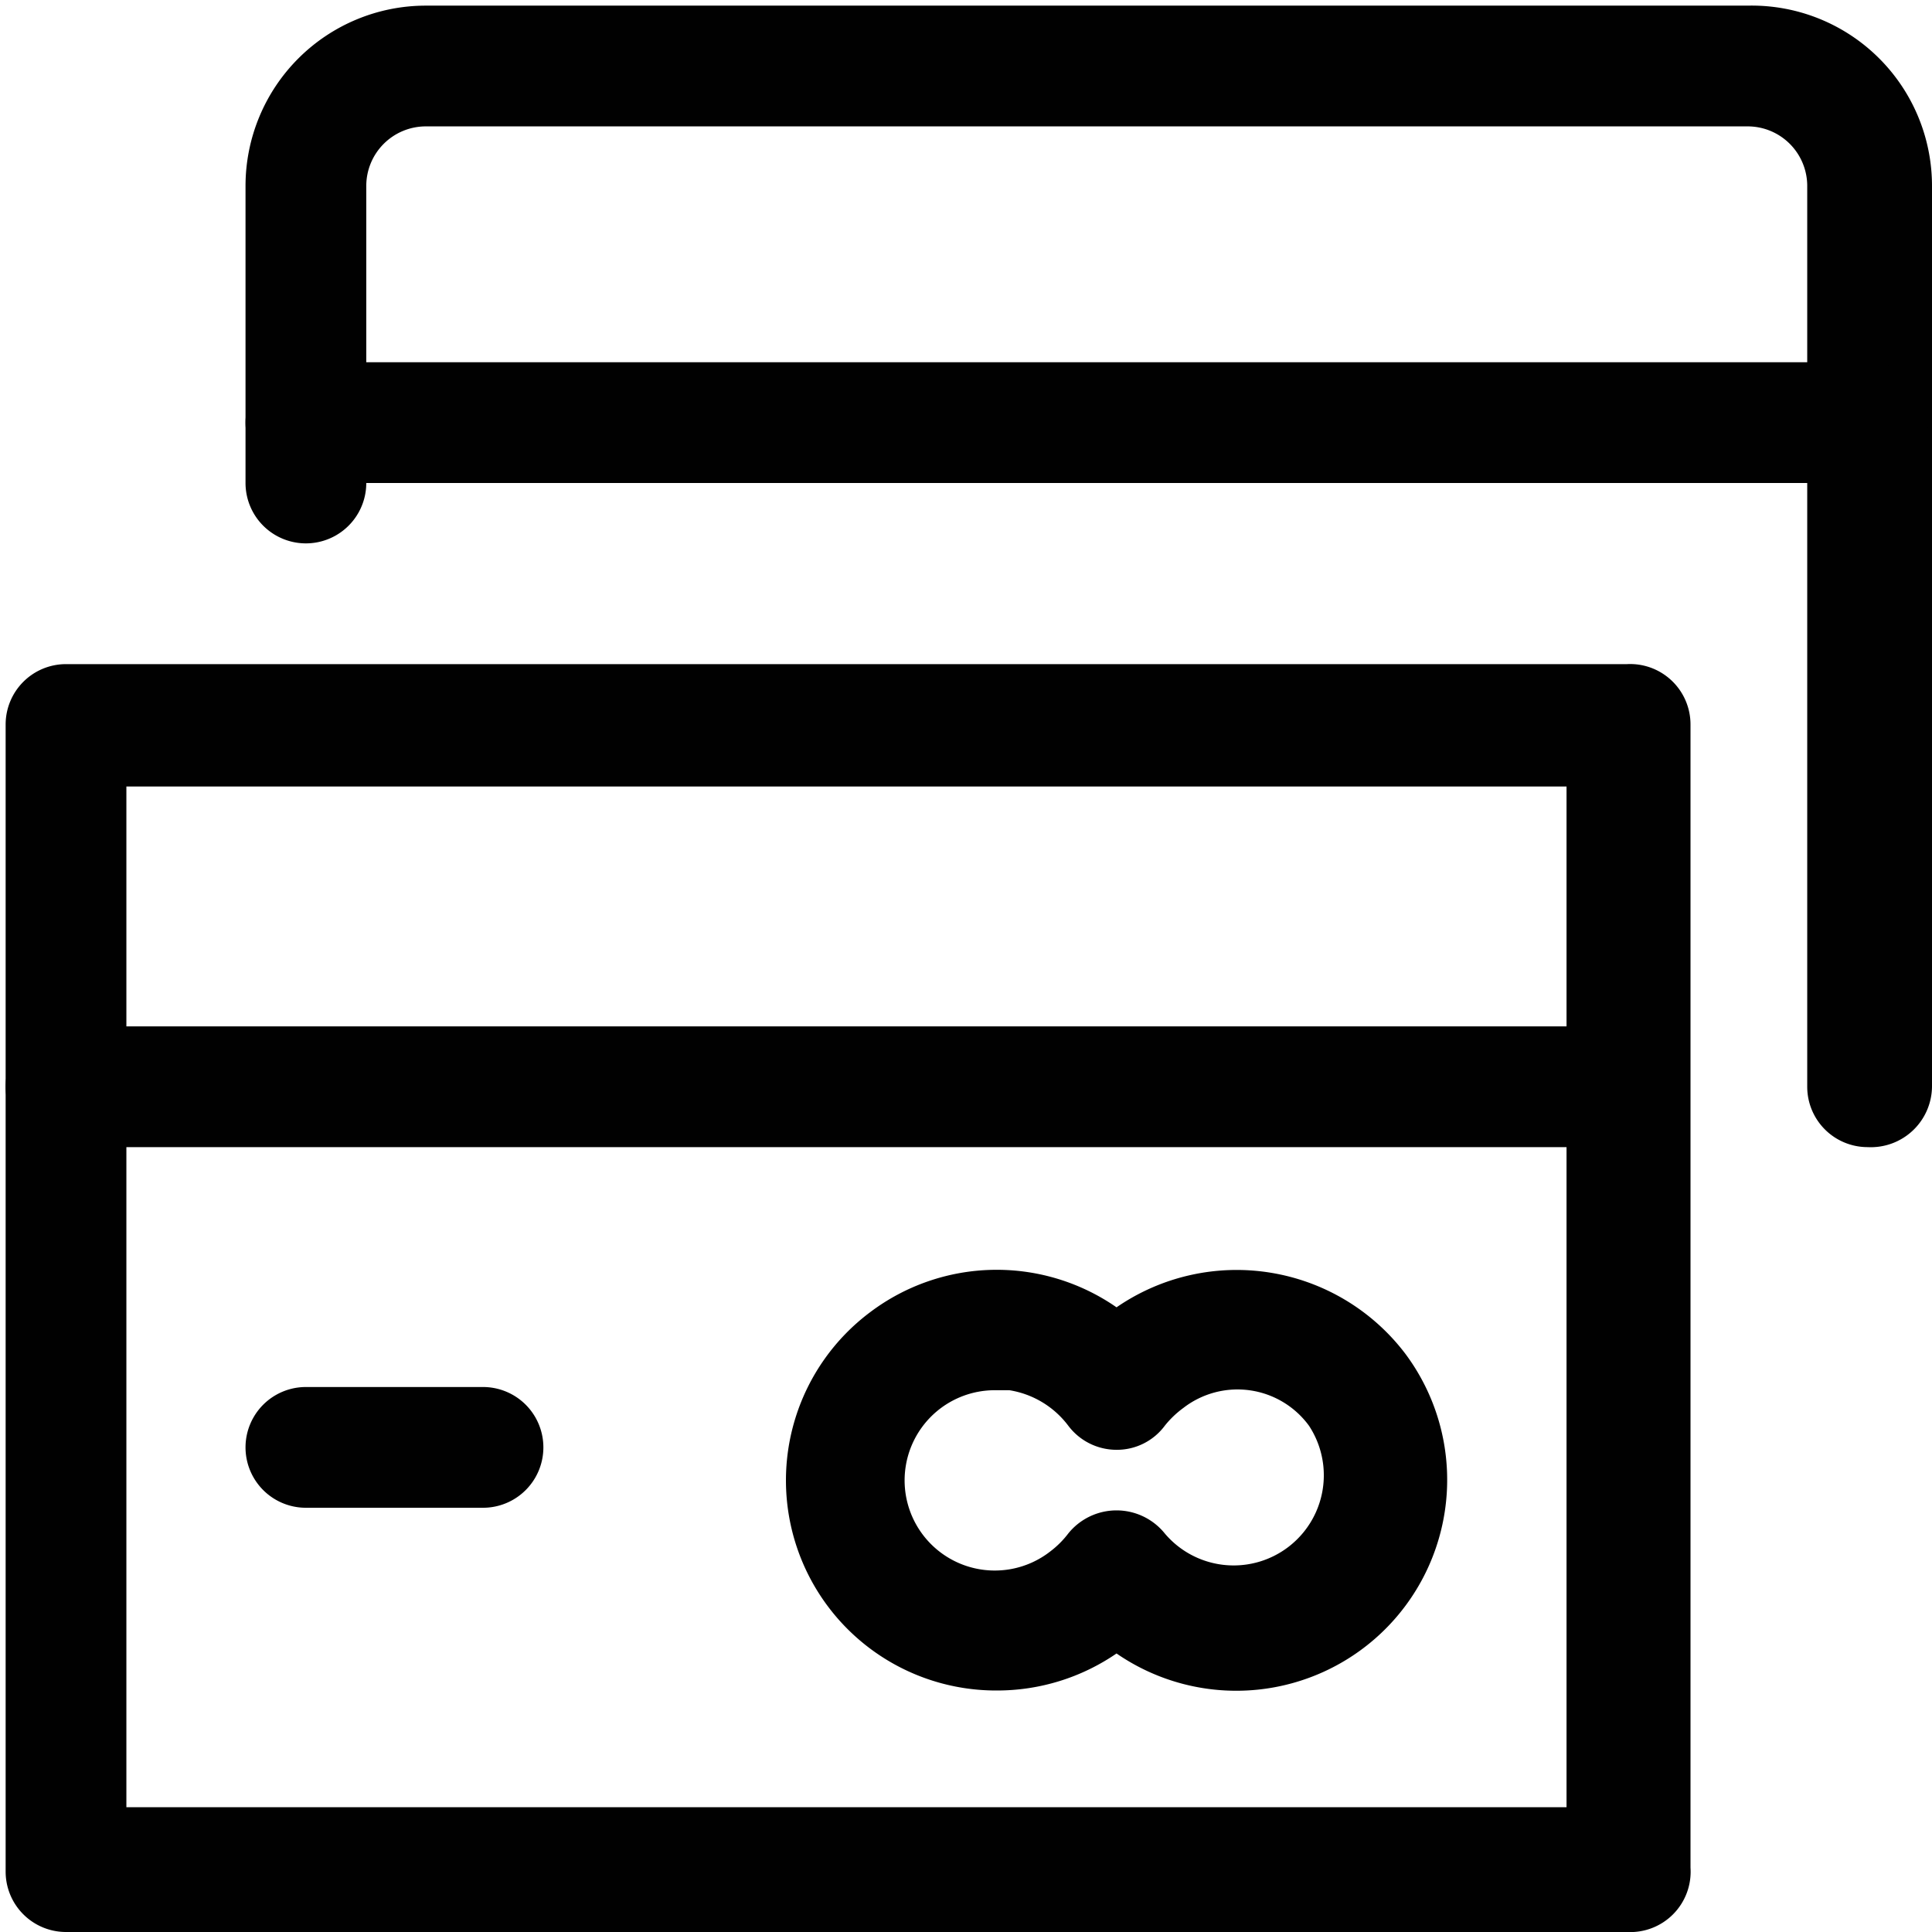
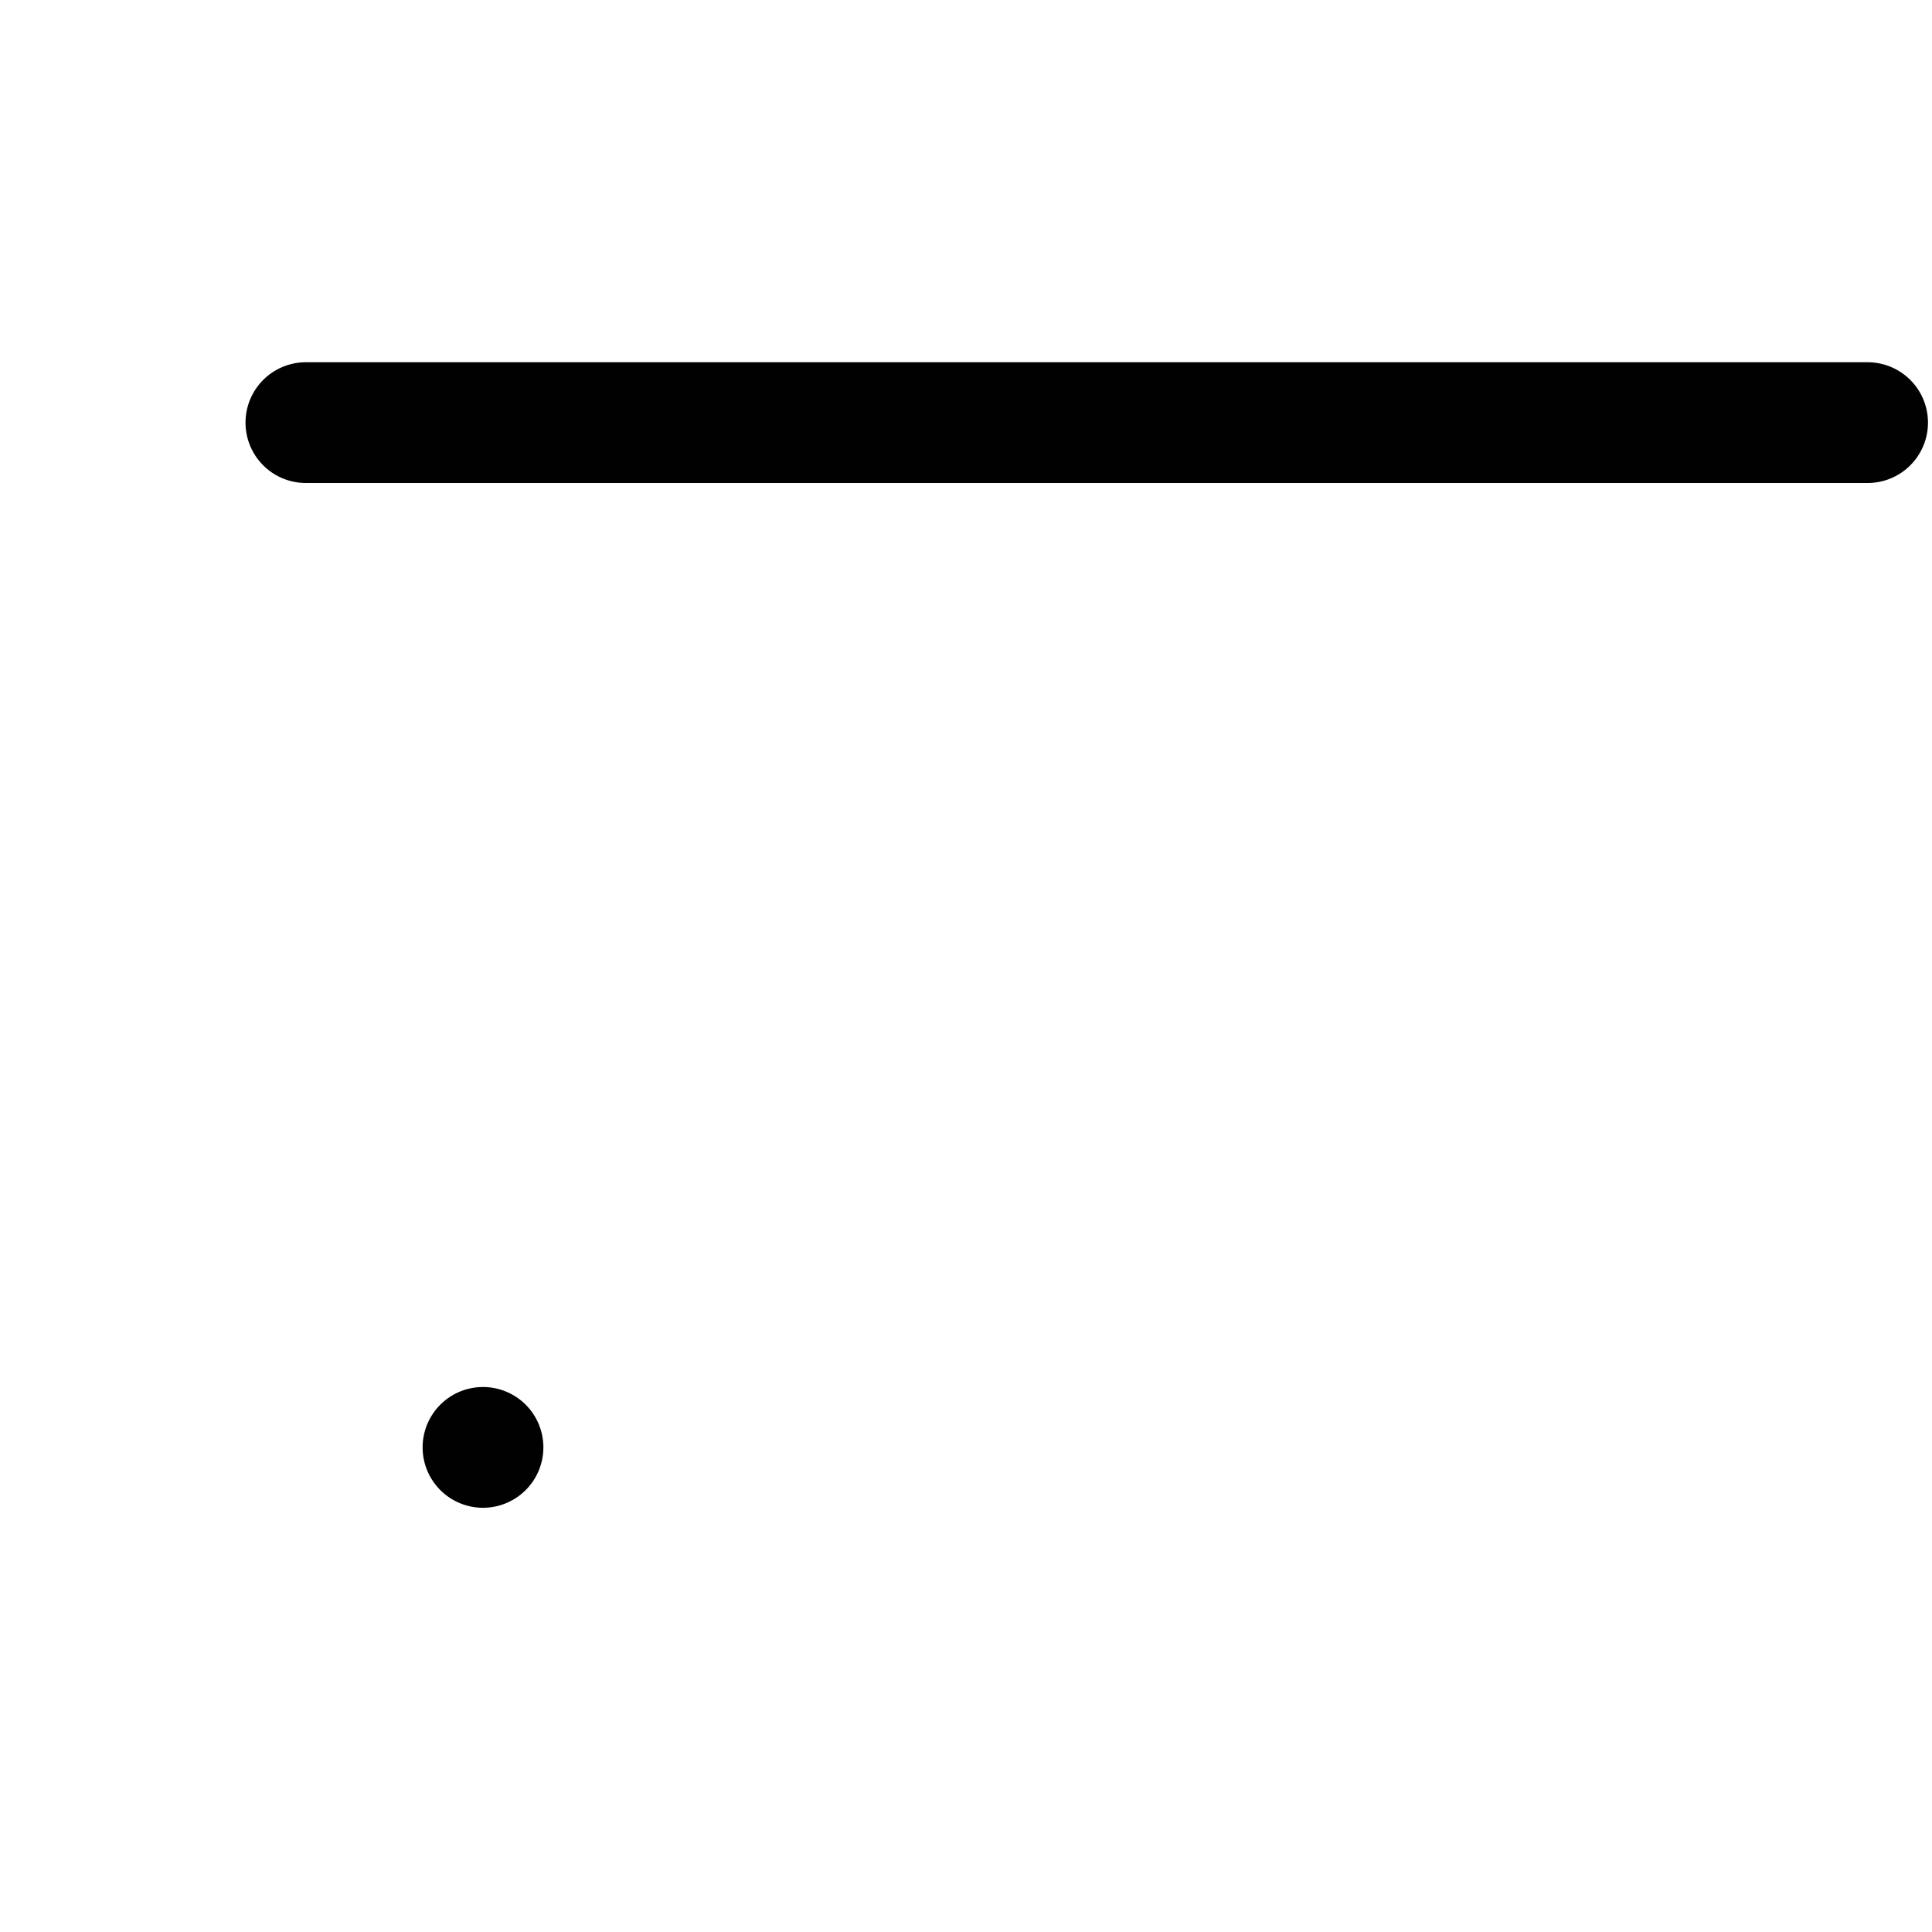
<svg xmlns="http://www.w3.org/2000/svg" id="Layer_1" data-name="Layer 1" viewBox="0 0 24 24">
-   <path d="M23.2,14.25a.75.75,0,0,1-.75-.75V2.31a.74.74,0,0,0-.74-.74H5.29a.74.74,0,0,0-.74.74V6a.75.75,0,0,1-1.5,0V2.31A2.24,2.24,0,0,1,5.29.07H21.71A2.24,2.24,0,0,1,24,2.31V13.5A.76.76,0,0,1,23.2,14.25Z" fill="#010101" />
  <path d="M23.2,6H3.8a.75.75,0,0,1,0-1.5H23.2a.75.75,0,0,1,0,1.5Z" fill="#010101" />
-   <path d="M20.21,24H.82a.75.75,0,0,1-.75-.75V9a.75.75,0,0,1,.75-.75H20.21A.75.75,0,0,1,21,9V23.2A.75.75,0,0,1,20.21,24ZM1.57,22.45H19.46V9.77H1.57Z" fill="#010101" />
-   <path d="M20.21,14.25H.82a.75.75,0,0,1,0-1.5H20.21a.75.75,0,0,1,0,1.5Z" fill="#010101" />
-   <path d="M6,18.73H3.8a.75.75,0,0,1,0-1.5H6a.75.75,0,0,1,0,1.5Z" fill="#010101" />
-   <path d="M12.38,21a2.61,2.61,0,0,1-1.57-4.7,2.61,2.61,0,0,1,3.06-.06,2.63,2.63,0,0,1,3.59.58,2.62,2.62,0,0,1-3.59,3.72A2.62,2.62,0,0,1,12.38,21Zm0-3.73a1.12,1.12,0,1,0,.67,2,1.15,1.15,0,0,0,.22-.22.77.77,0,0,1,1.2,0,1.12,1.12,0,0,0,1.79-1.34,1.1,1.1,0,0,0-1.56-.22,1.2,1.2,0,0,0-.23.22.74.74,0,0,1-.6.3h0a.75.75,0,0,1-.6-.3,1.14,1.14,0,0,0-.73-.44Z" fill="#010101" />
+   <path d="M6,18.73a.75.75,0,0,1,0-1.5H6a.75.75,0,0,1,0,1.5Z" fill="#010101" />
</svg>